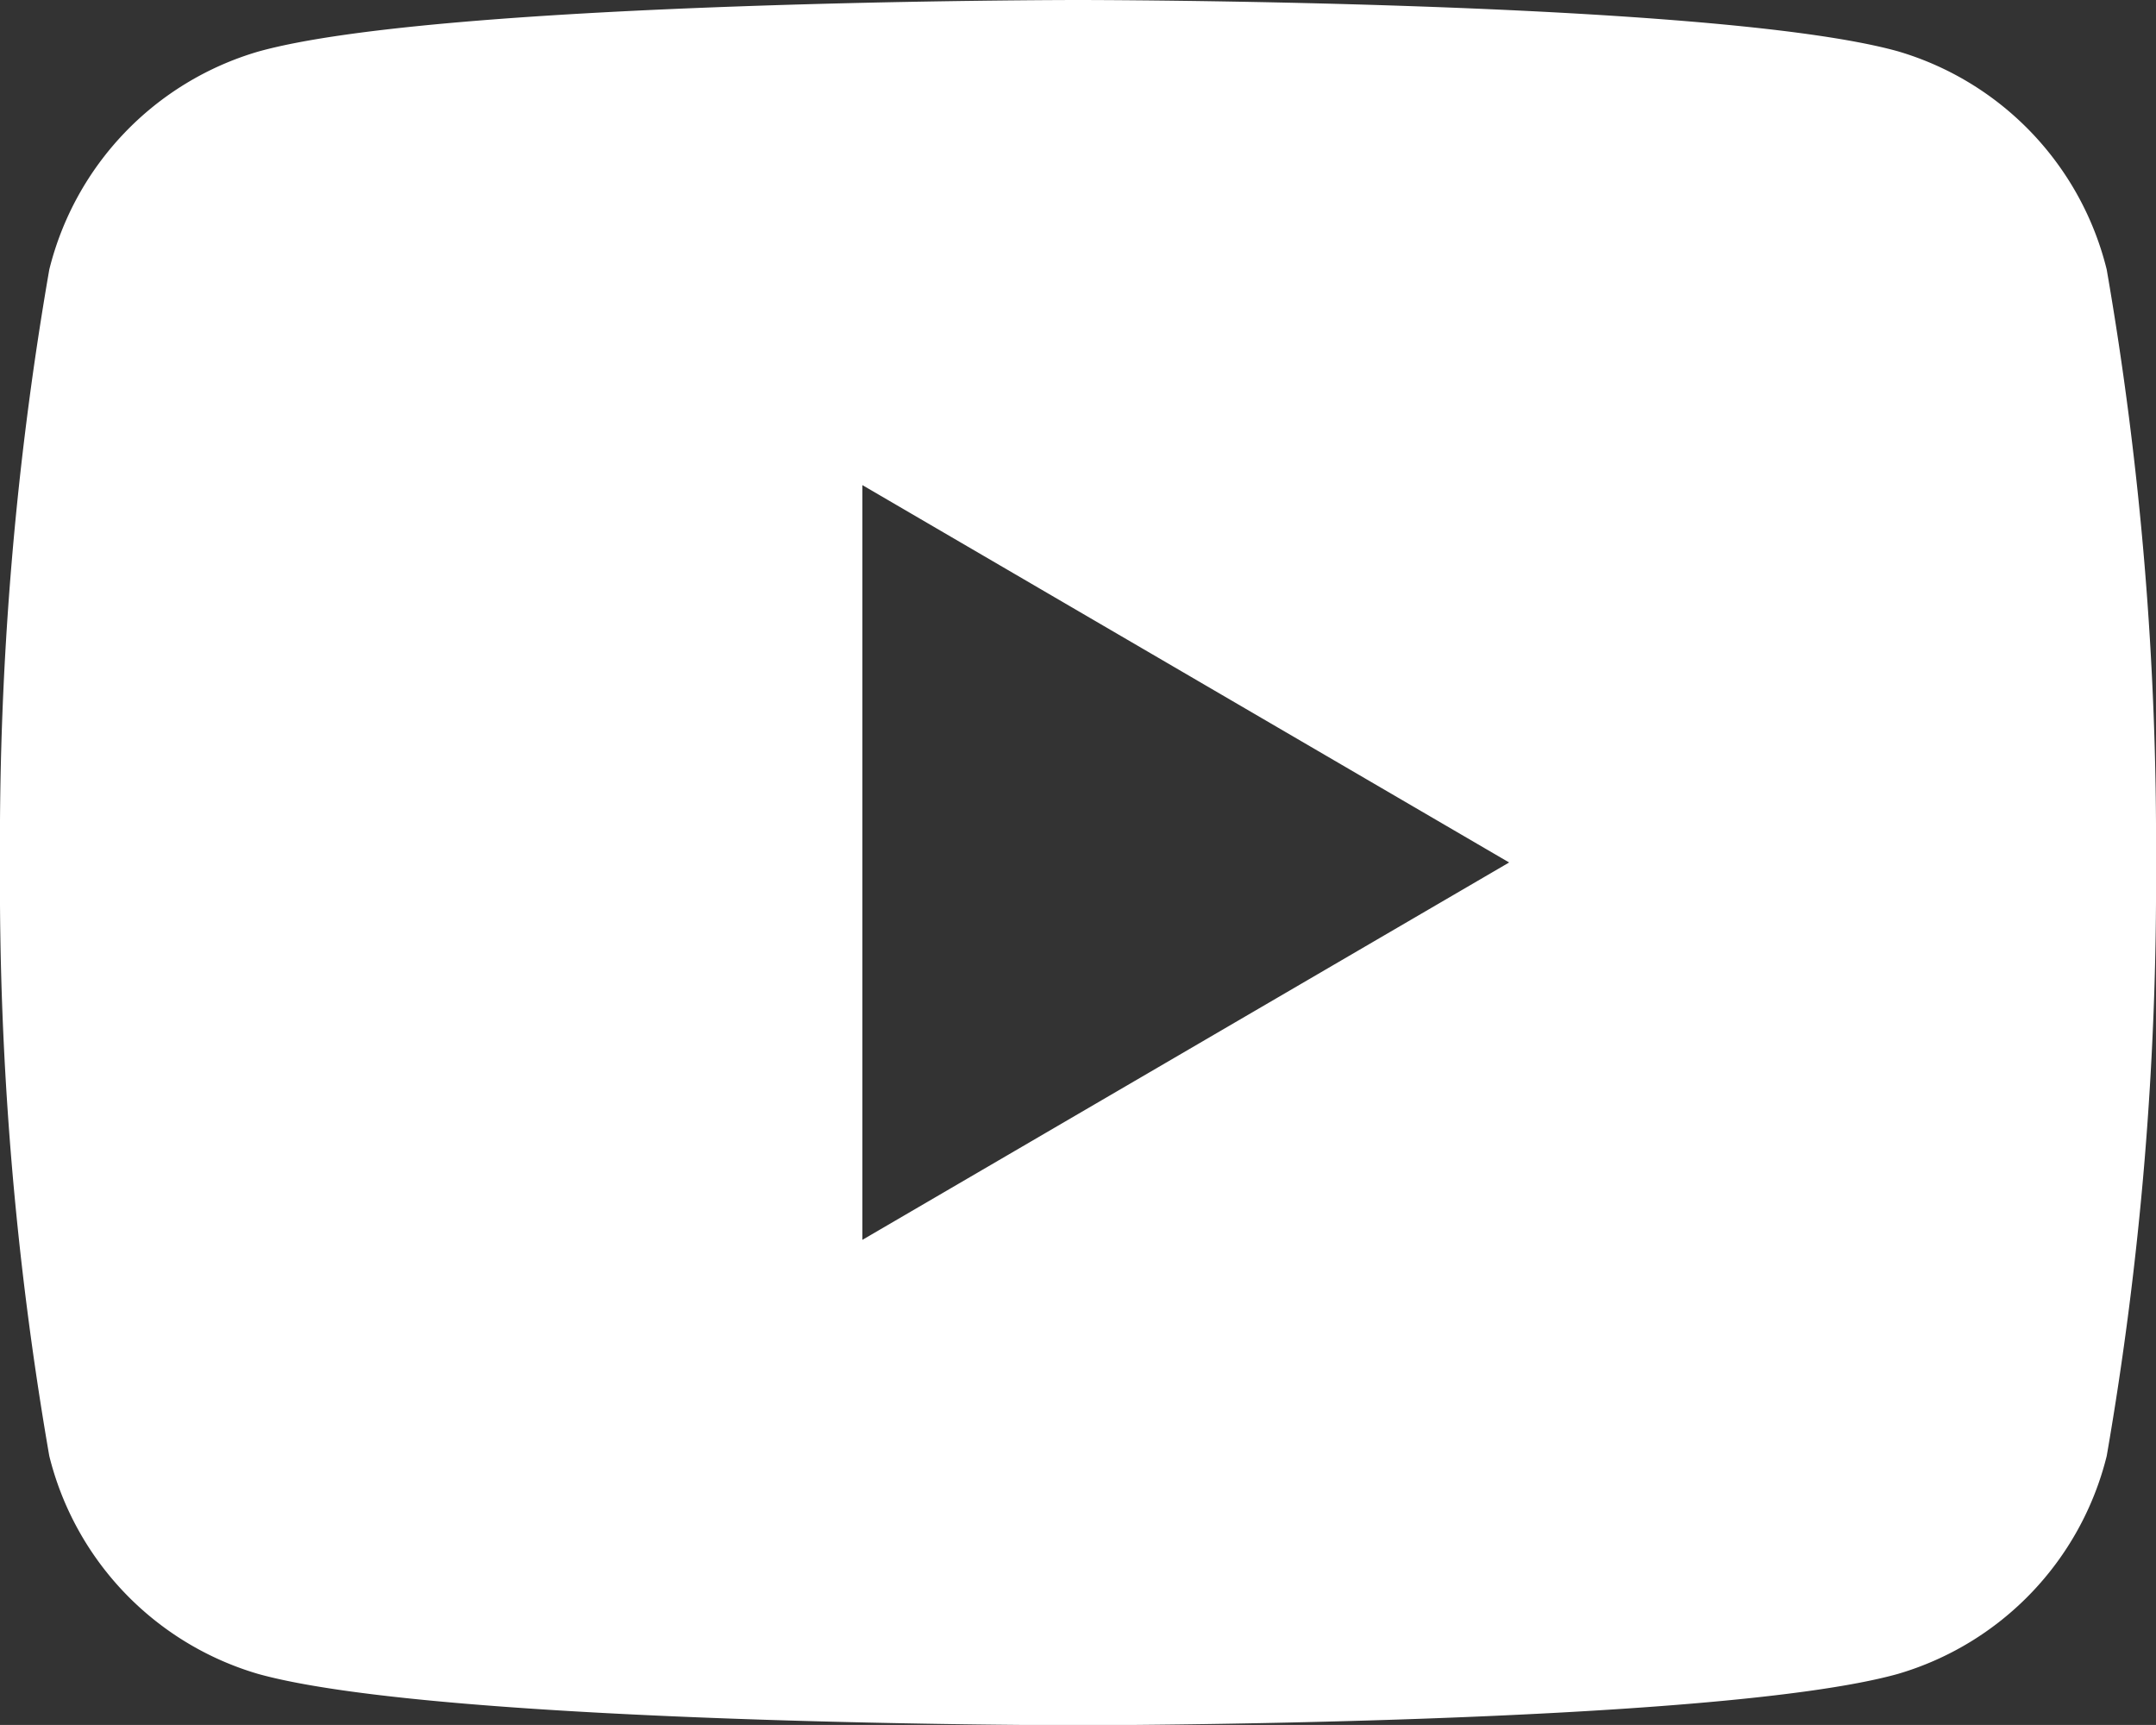
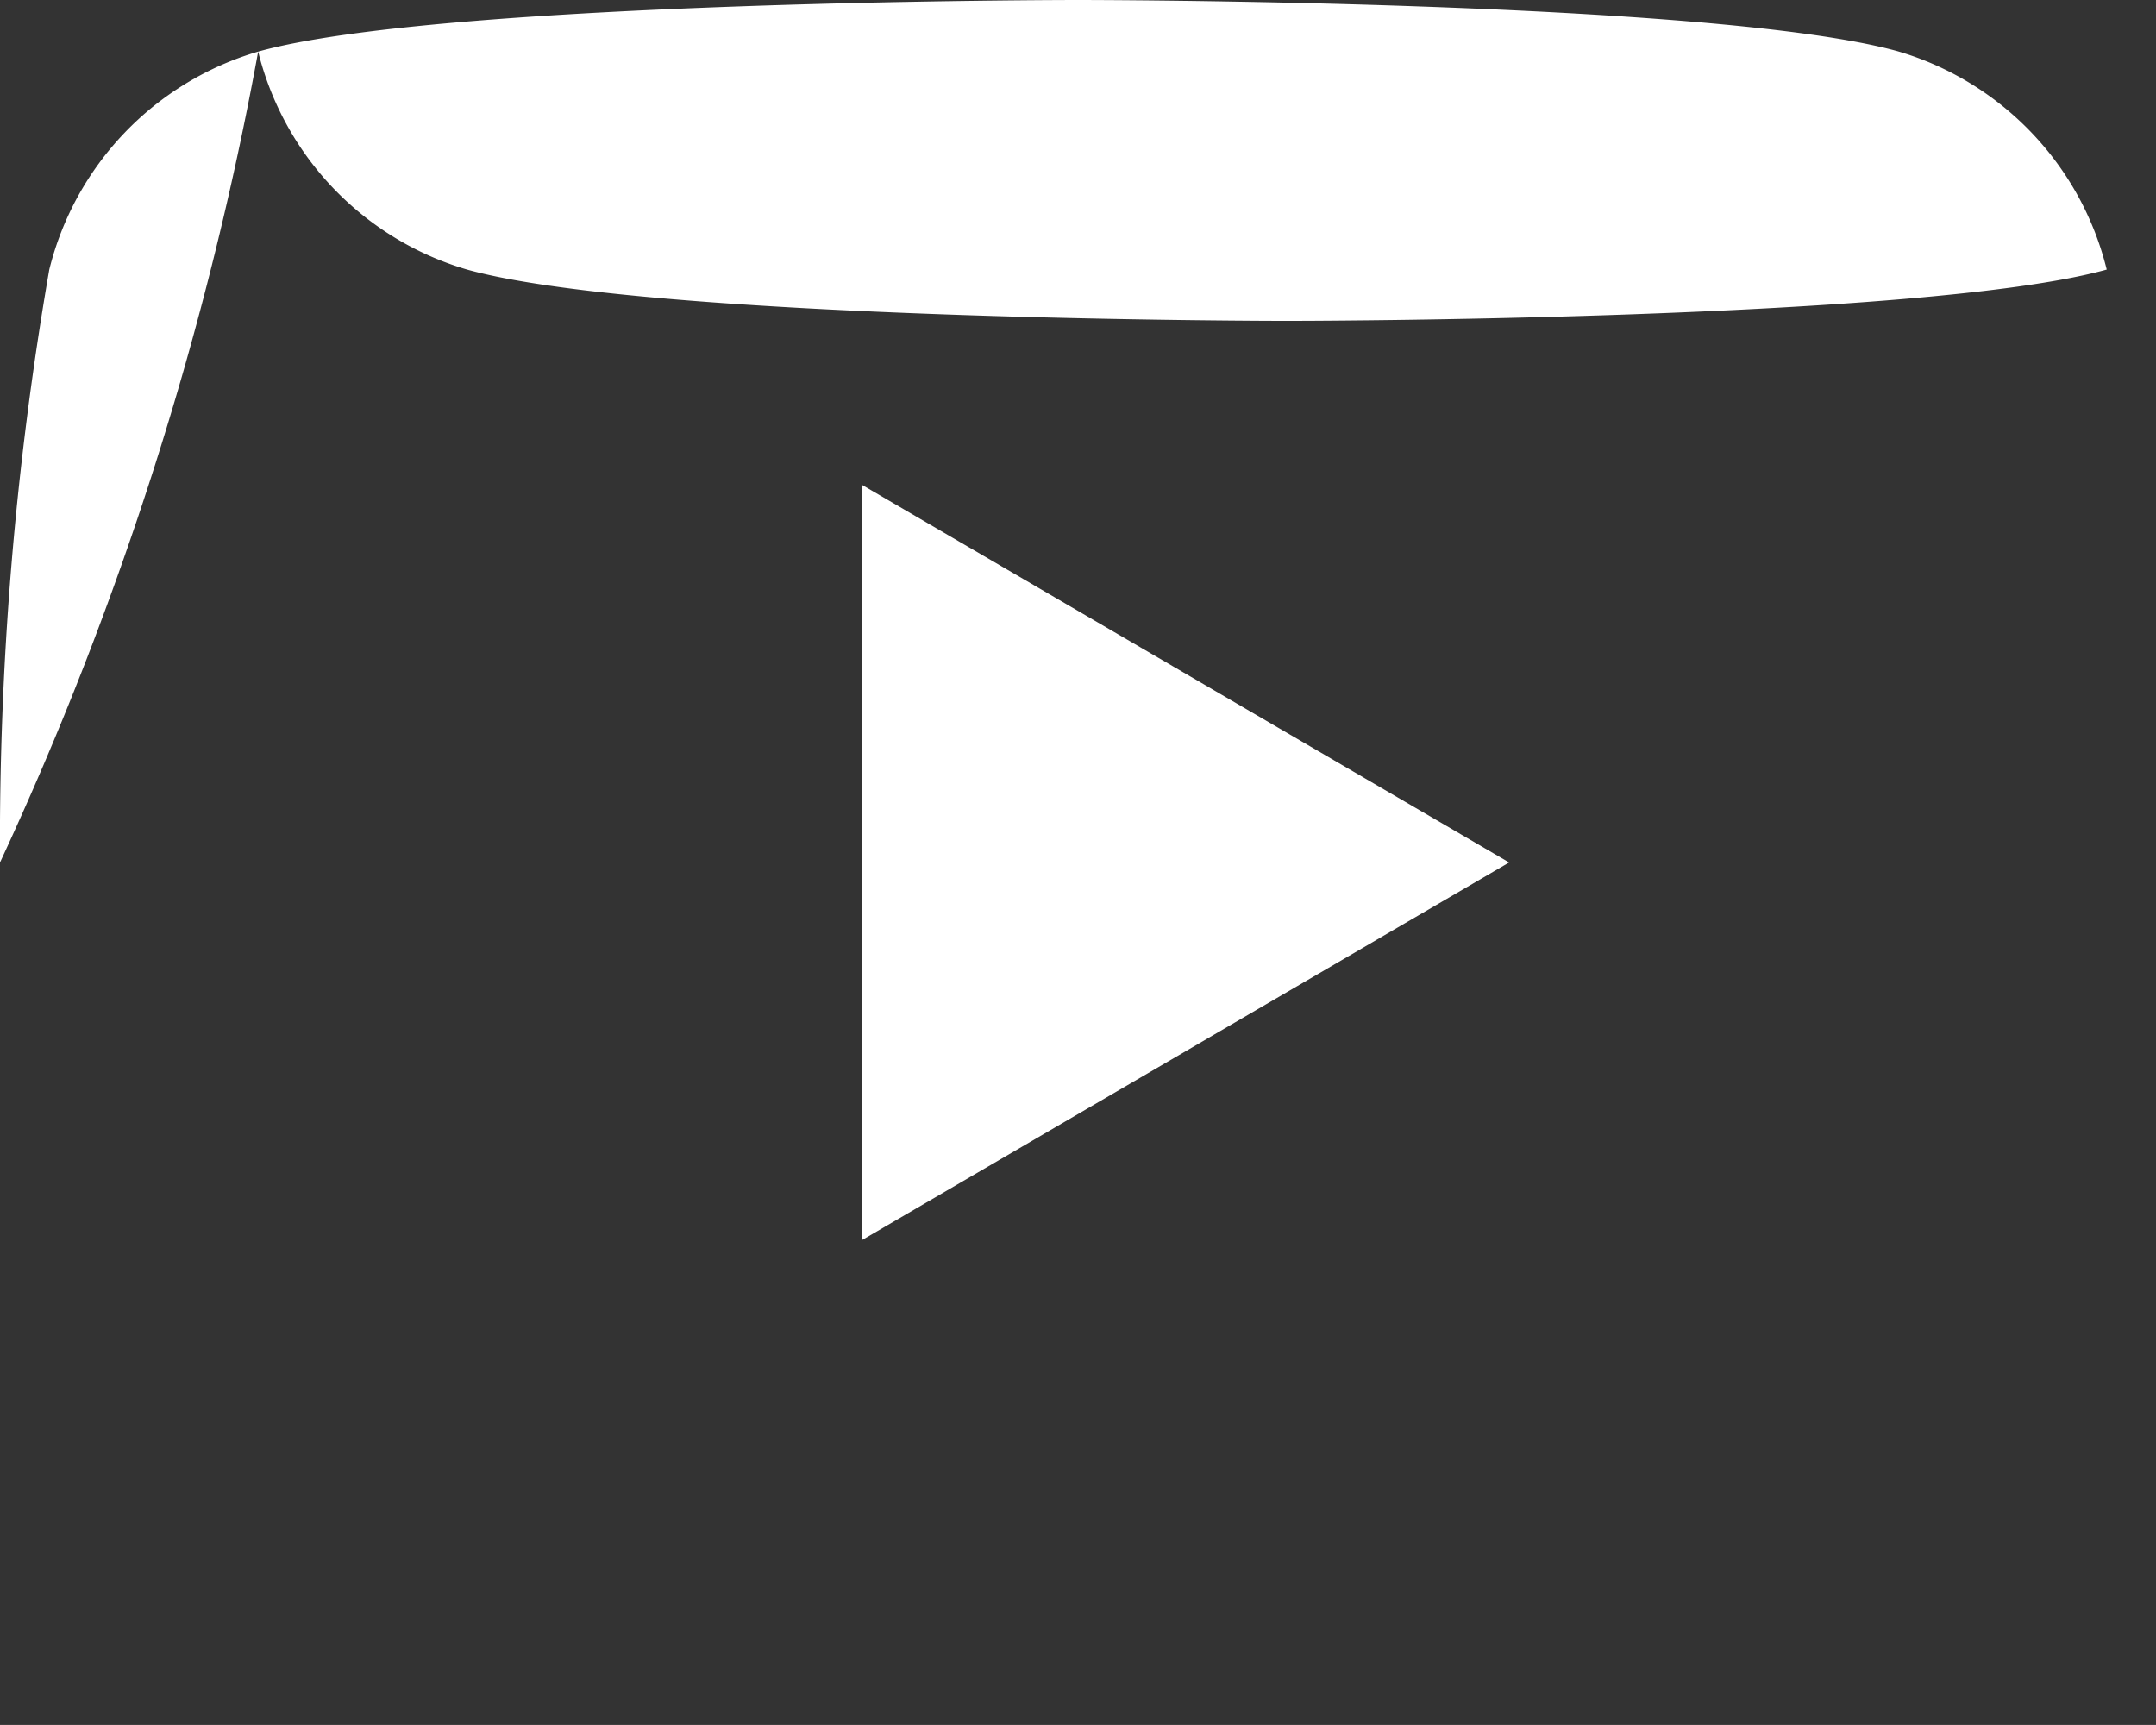
<svg xmlns="http://www.w3.org/2000/svg" width="22.398" height="17.918" viewBox="0 0 22.398 17.918">
  <rect x="0" y="0" width="22.398" height="17.918" fill="#333333" stroke="none" />
-   <path id="Path_54" data-name="Path 54" d="M23.886,6.8a34.781,34.781,0,0,1,.512,6.162,34.781,34.781,0,0,1-.512,6.162,3.148,3.148,0,0,1-2.17,2.264c-1.914.533-8.517.533-8.517.533s-6.6,0-8.517-.533a3.148,3.148,0,0,1-2.17-2.264A34.781,34.781,0,0,1,2,12.959,34.781,34.781,0,0,1,2.512,6.8a3.148,3.148,0,0,1,2.17-2.264C6.6,4,13.2,4,13.2,4s6.6,0,8.517.533A3.148,3.148,0,0,1,23.886,6.8ZM10.959,16.879l6.719-3.92-6.719-3.92Z" transform="translate(-2 -4)" fill="#fff" />
+   <path id="Path_54" data-name="Path 54" d="M23.886,6.8c-1.914.533-8.517.533-8.517.533s-6.6,0-8.517-.533a3.148,3.148,0,0,1-2.17-2.264A34.781,34.781,0,0,1,2,12.959,34.781,34.781,0,0,1,2.512,6.8a3.148,3.148,0,0,1,2.17-2.264C6.6,4,13.2,4,13.2,4s6.6,0,8.517.533A3.148,3.148,0,0,1,23.886,6.8ZM10.959,16.879l6.719-3.92-6.719-3.92Z" transform="translate(-2 -4)" fill="#fff" />
</svg>